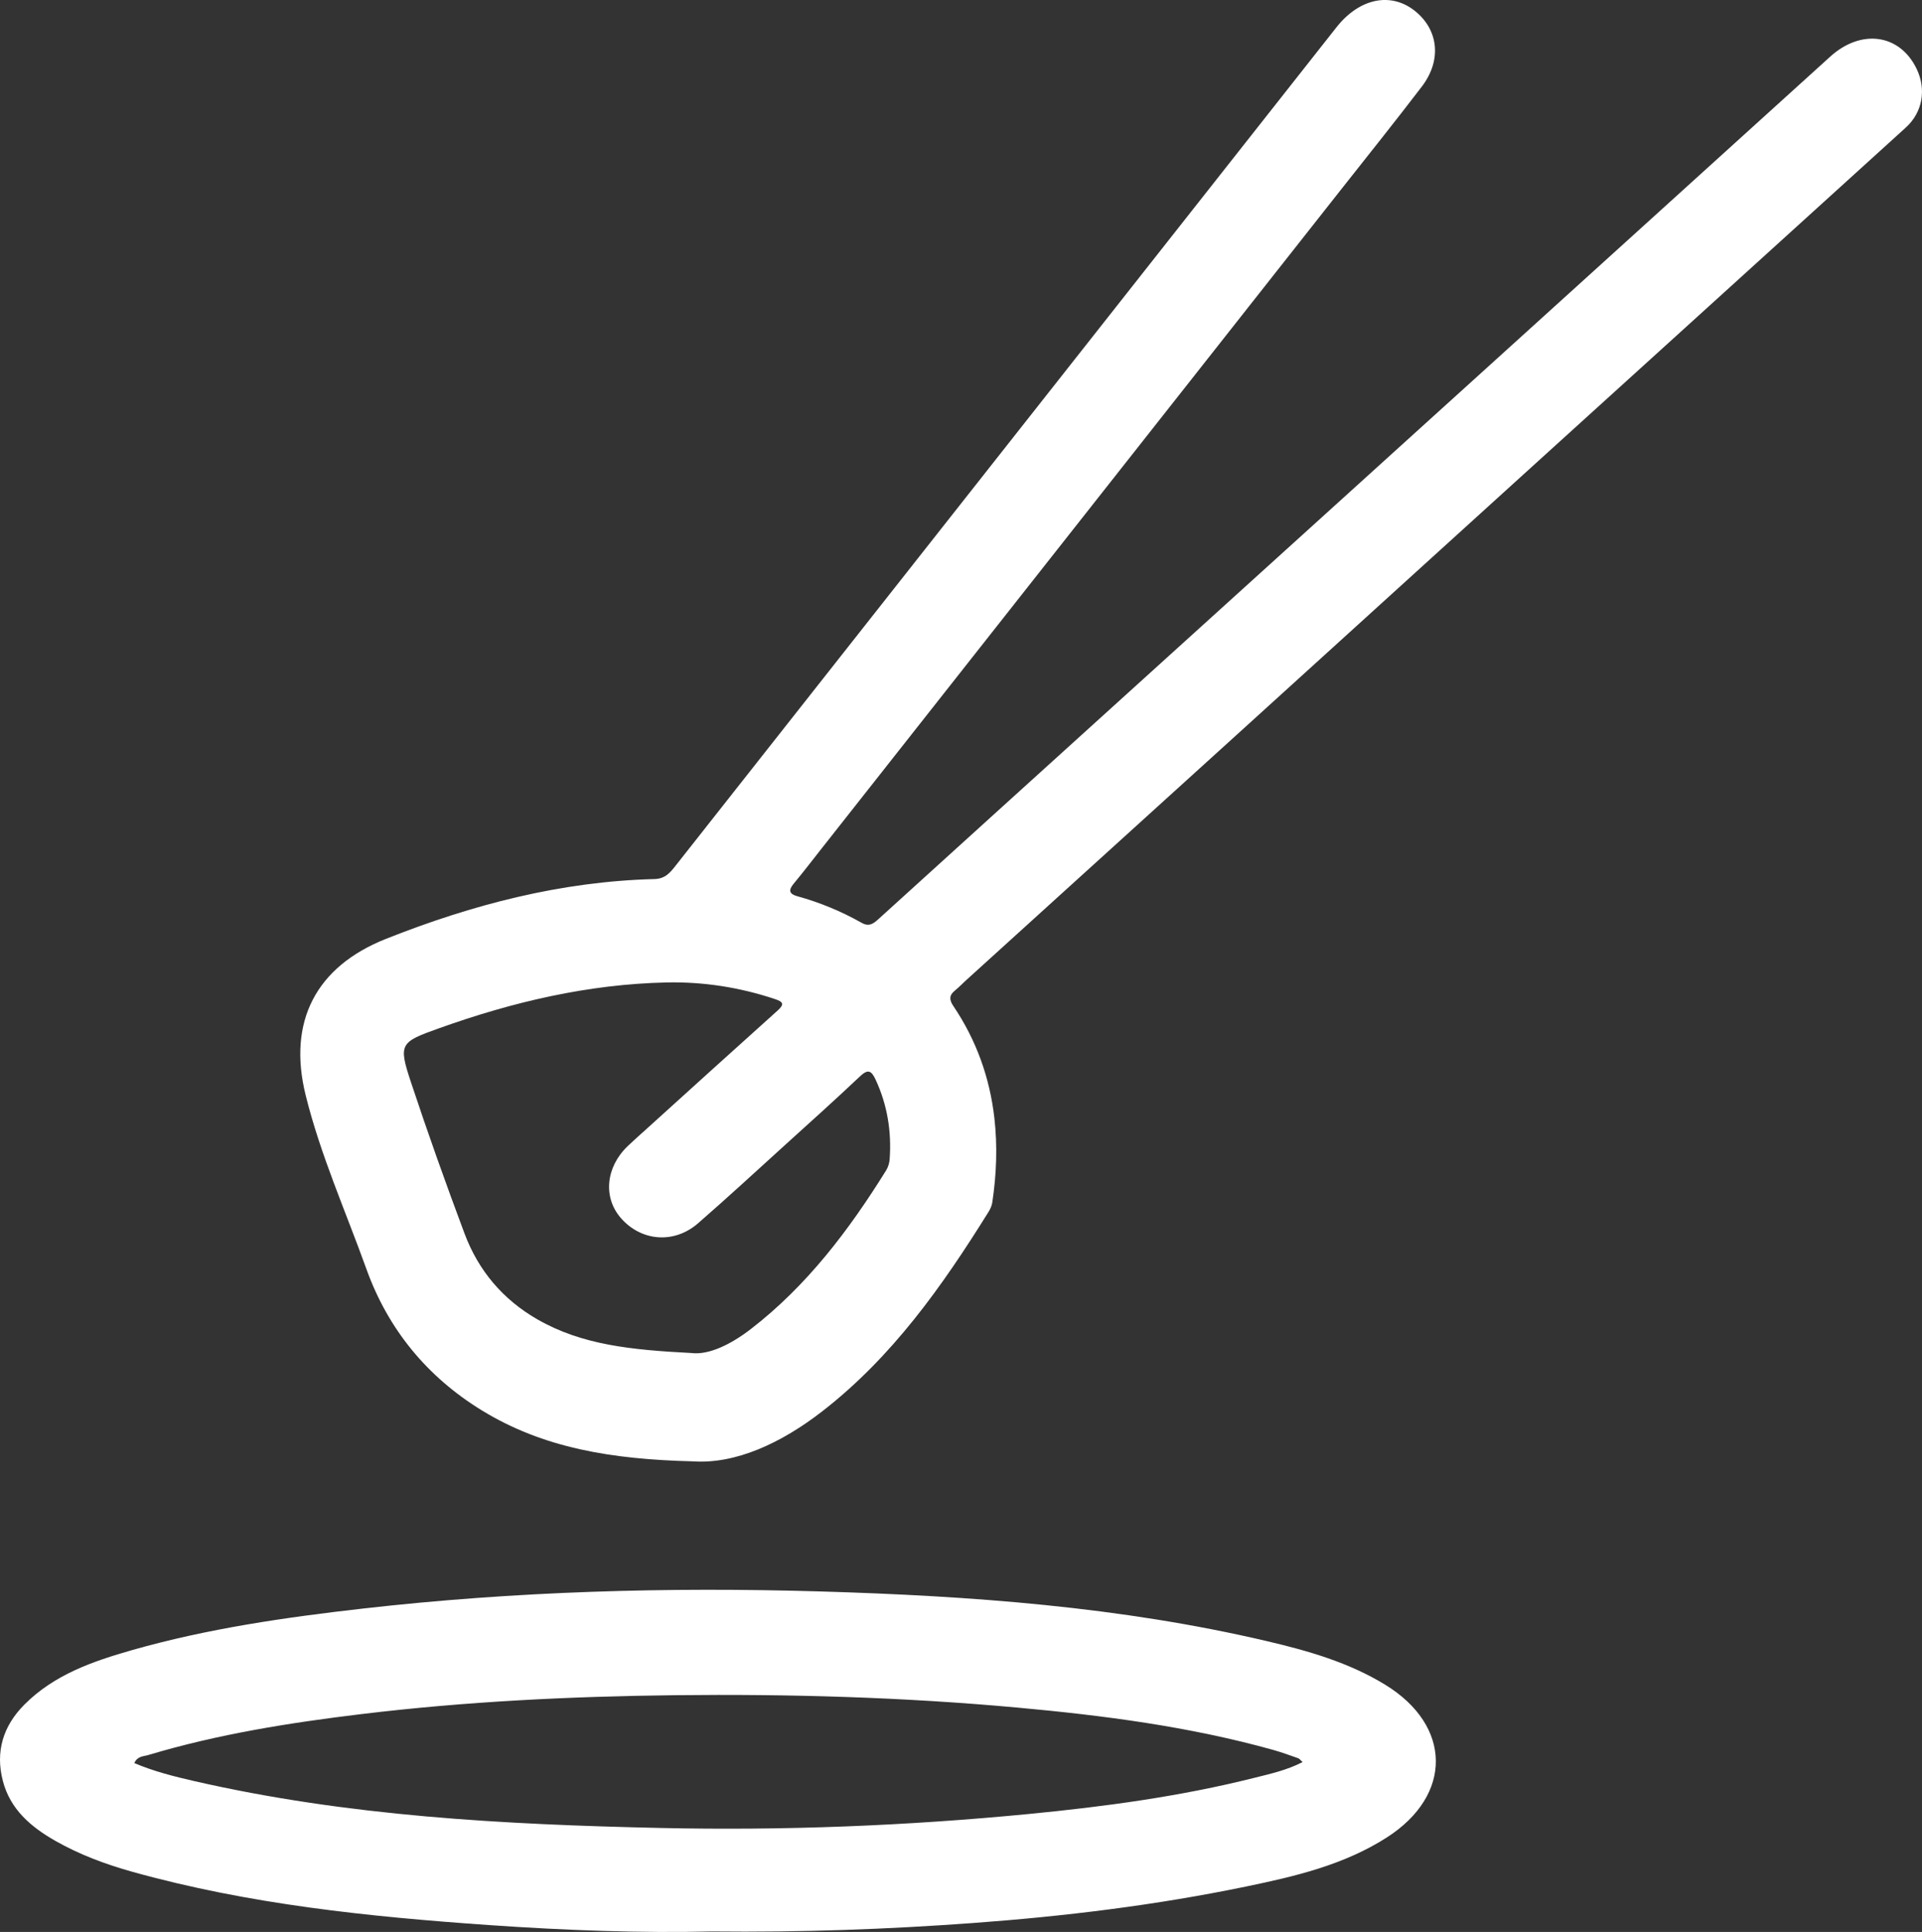
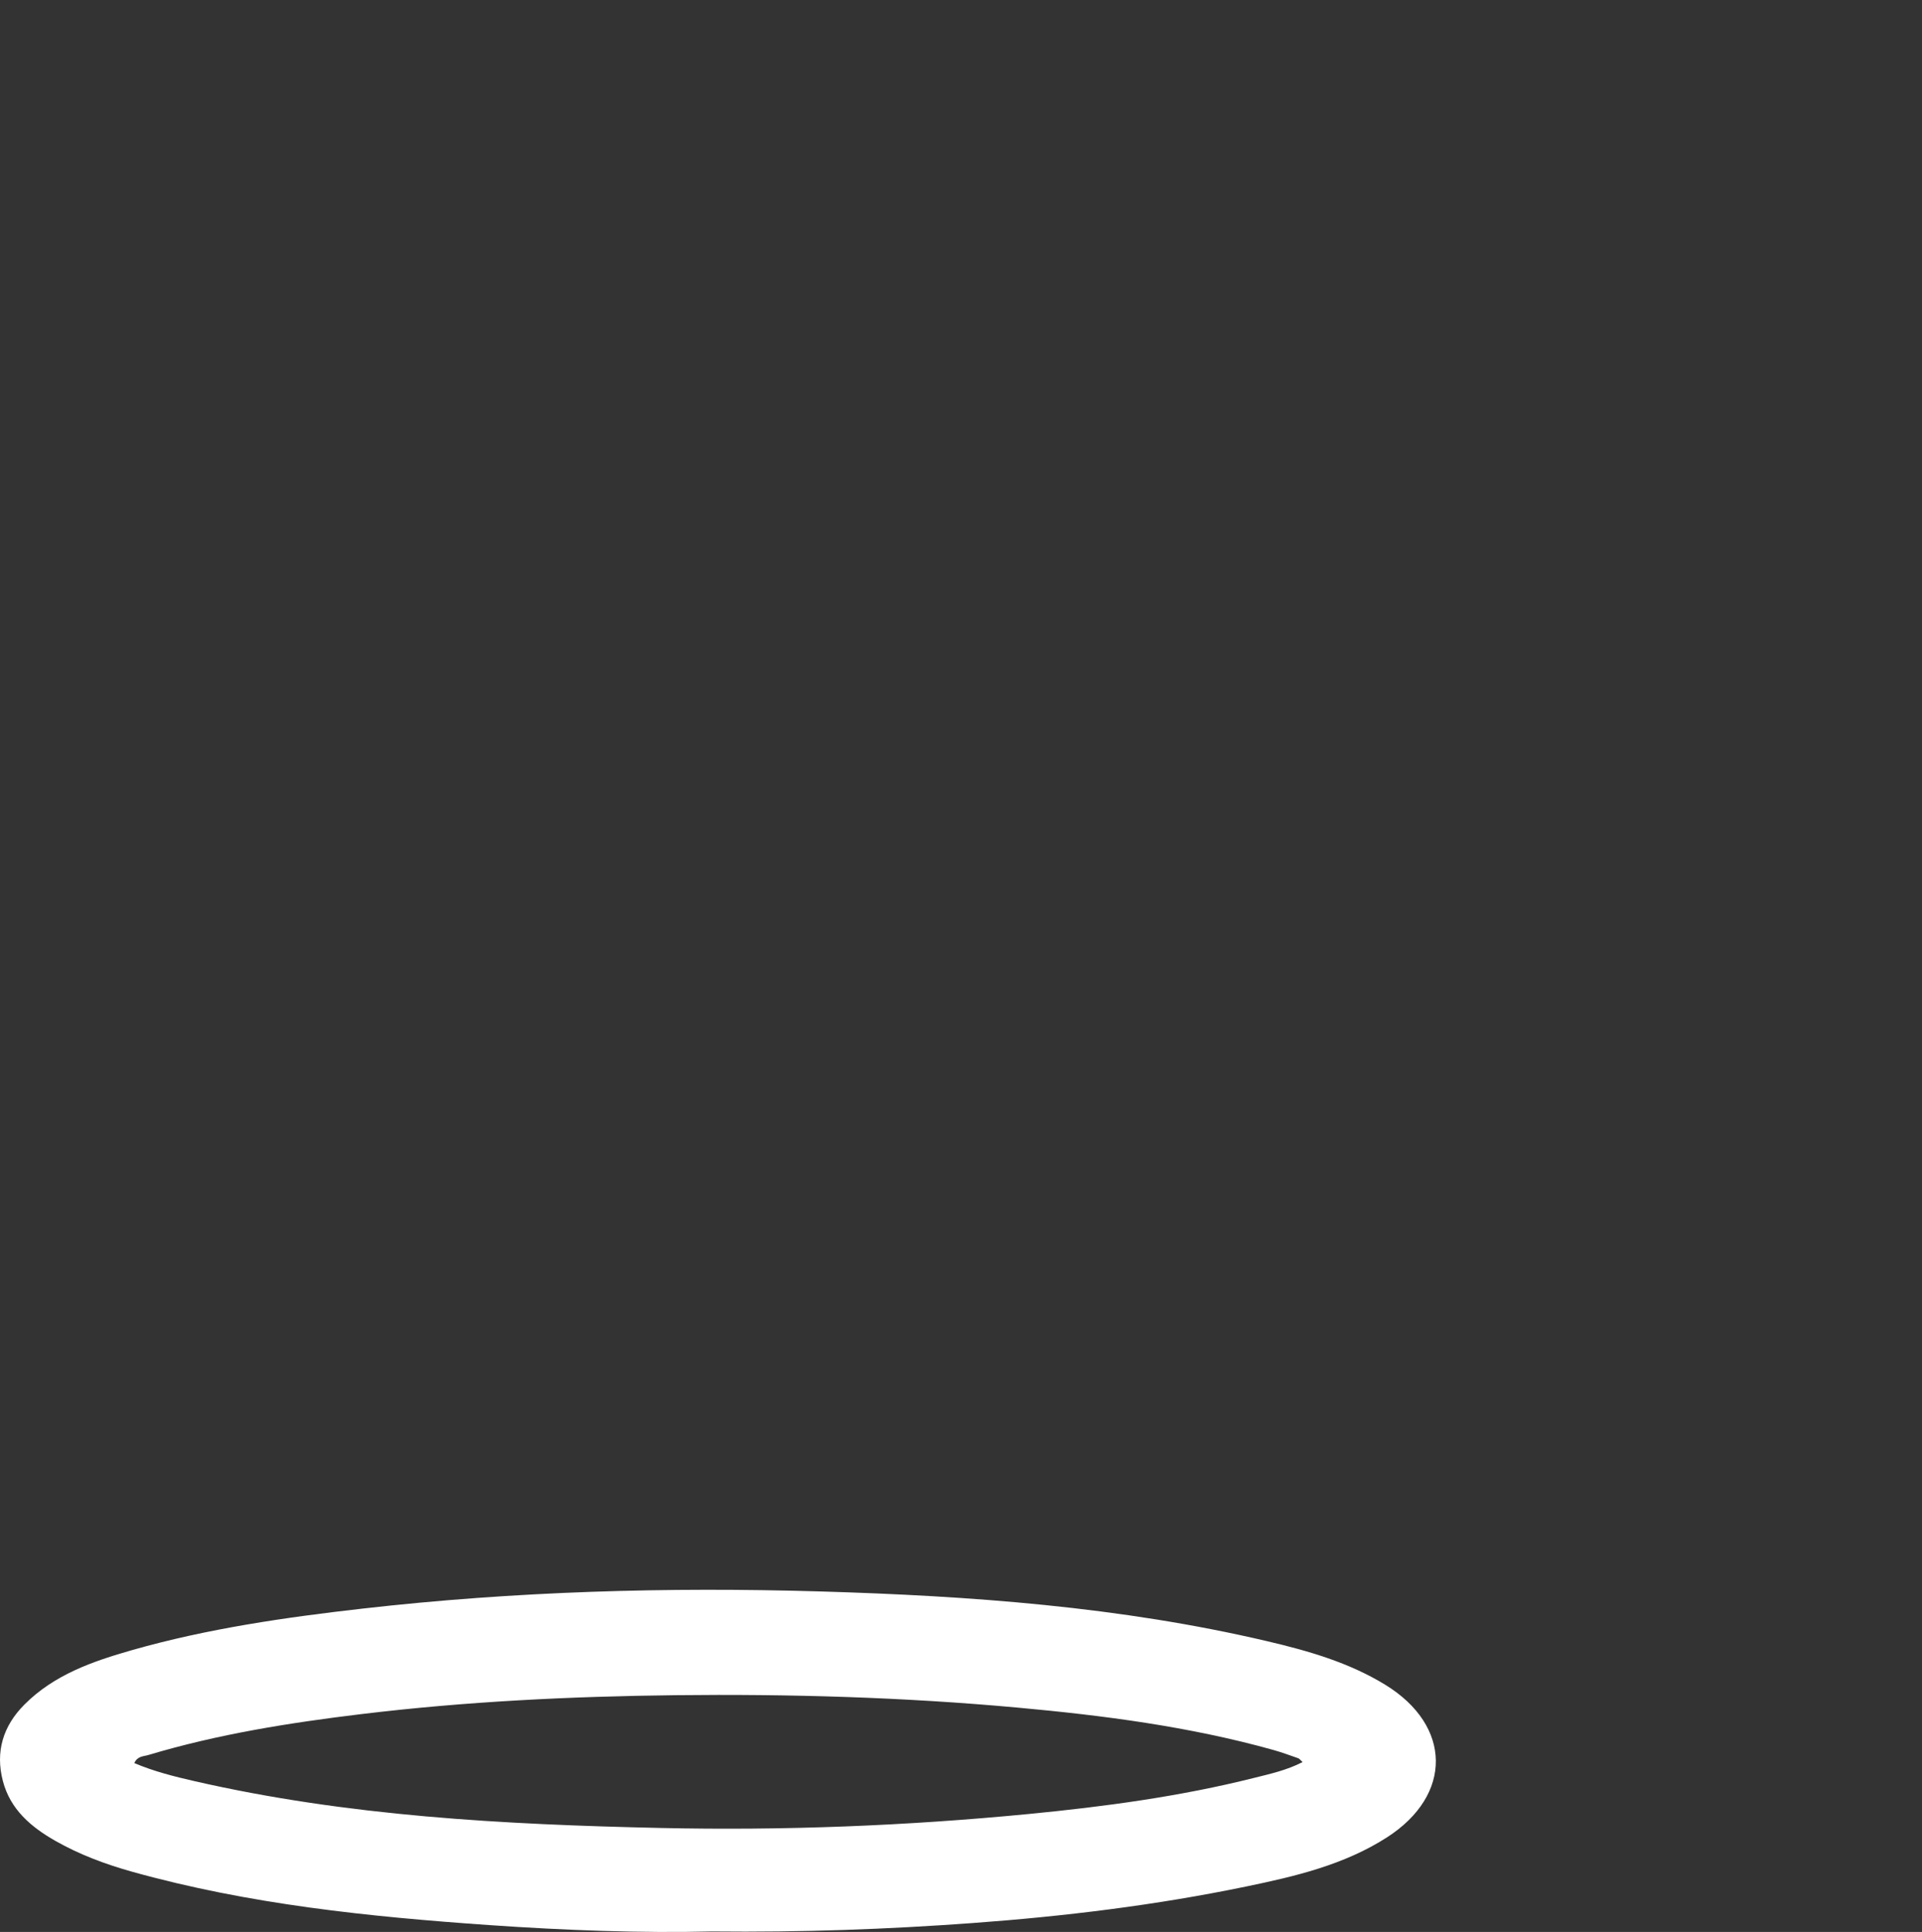
<svg xmlns="http://www.w3.org/2000/svg" version="1.1" x="0px" y="0px" width="322.788px" height="324.462px" viewBox="0 0 322.788 324.462" style="enable-background:new 0 0 322.788 324.462;" xml:space="preserve">
  <rect x="0" y="0" width="322.788" height="324.462" fill="#333333" stroke="none" />
  <style type="text/css">
	.st0{fill:#FFFFFF;}
</style>
  <defs>
</defs>
  <g>
-     <path class="st0" d="M116.384,245.425c-13.773-0.339-25.183-2.263-35.449-8.552c-9.208-5.641-15.764-13.632-19.397-23.744   c-3.489-9.71-7.729-19.175-10.211-29.226c-3.042-12.32,1.714-21.552,13.495-26.228c14.487-5.751,29.419-9.647,45.1-10.043   c1.83-0.046,2.658-1.125,3.58-2.293c11.298-14.326,22.59-28.657,33.884-42.987c25.682-32.585,51.363-65.171,77.049-97.752   c3.876-4.917,9.172-5.999,13.226-2.735c3.944,3.175,4.49,8.264,1.135,12.663c-4.496,5.895-9.141,11.677-13.731,17.5   c-29.035,36.838-58.072,73.674-87.108,110.51c-1.547,1.963-3.066,3.949-4.663,5.871c-0.901,1.085-0.784,1.724,0.599,2.104   c3.793,1.044,7.406,2.543,10.826,4.476c1.24,0.701,1.978,0.123,2.833-0.653c12.458-11.312,24.929-22.609,37.4-33.907   c26.238-23.77,52.478-47.537,78.715-71.308c14.57-13.2,29.136-26.402,43.702-39.606c5.224-4.736,11.725-3.81,14.532,2.079   c1.642,3.443,0.986,7.268-1.839,9.833c-21.892,19.882-43.806,39.74-65.707,59.612c-15.053,13.658-30.093,27.331-45.145,40.991   c-15.669,14.22-31.345,28.431-47.017,42.647c-0.617,0.56-1.19,1.173-1.837,1.694c-0.989,0.795-0.933,1.567-0.254,2.573   c3.844,5.698,6.116,12,6.896,18.814c0.542,4.736,0.357,9.478-0.35,14.192c-0.084,0.558-0.348,1.124-0.651,1.61   c-7.735,12.427-16.137,24.313-27.847,33.416C131.191,242.39,123.518,245.912,116.384,245.425z M116.108,227.229   c2.895,0.372,6.62-1.422,9.986-4.021c9.434-7.284,16.493-16.622,22.726-26.648c0.337-0.543,0.548-1.237,0.593-1.876   c0.332-4.648-0.383-9.111-2.362-13.371c-0.714-1.536-1.287-1.809-2.638-0.53c-4.111,3.891-8.33,7.668-12.524,11.47   c-4.873,4.417-9.702,8.885-14.665,13.199c-4.021,3.495-9.538,3.028-12.951-0.886c-3.017-3.46-2.55-8.525,1.132-12.068   c0.96-0.923,1.962-1.802,2.95-2.696c7.409-6.701,14.806-13.415,22.241-20.087c1.178-1.057,0.945-1.462-0.443-1.925   c-5.904-1.972-12.013-2.924-18.174-2.793c-13.176,0.28-25.862,3.264-38.241,7.694c-6.538,2.34-6.872,2.577-4.718,9.073   c2.828,8.528,5.847,16.999,8.999,25.413c2.321,6.197,6.418,11.057,12.2,14.385C97.756,225.9,106.106,226.709,116.108,227.229z" />
    <path class="st0" d="M119.524,324.378c-11.775,0.285-24.593-0.183-37.385-1.074c-20.19-1.407-40.299-3.477-59.89-8.943   c-4.507-1.258-8.881-2.882-12.955-5.202c-4.079-2.322-7.559-5.259-8.81-10.048c-1.292-4.943,0.041-9.241,3.601-12.824   c5.004-5.036,11.483-7.277,18.074-9.157c12.686-3.618,25.708-5.494,38.778-6.982c25.526-2.905,51.158-3.635,76.811-2.877   c25.224,0.746,50.372,2.557,75.047,8.351c6.899,1.62,13.721,3.568,19.842,7.317c11.211,6.867,11.37,18.527,0.287,25.639   c-7.214,4.629-15.448,6.554-23.692,8.259c-15.175,3.138-30.52,5.006-45.979,6.132C149.04,324.006,134.825,324.536,119.524,324.378z    M218.759,295.93c-0.383-0.347-0.528-0.574-0.727-0.643c-1.413-0.493-2.82-1.014-4.26-1.415   c-14.081-3.924-28.503-5.782-43.018-7.104c-19.07-1.737-38.17-2.289-57.317-2.072c-17.656,0.201-35.254,1.058-52.783,3.18   c-12.068,1.461-24.058,3.363-35.736,6.865c-0.807,0.242-1.831,0.166-2.36,1.357c3.278,1.394,6.655,2.242,10.04,3.018   c25.773,5.909,52.024,7.299,78.319,7.879c20.639,0.455,41.262-0.352,61.827-2.345c12.764-1.237,25.448-2.943,37.903-6.072   C213.341,297.901,216.09,297.304,218.759,295.93z" />
  </g>
</svg>